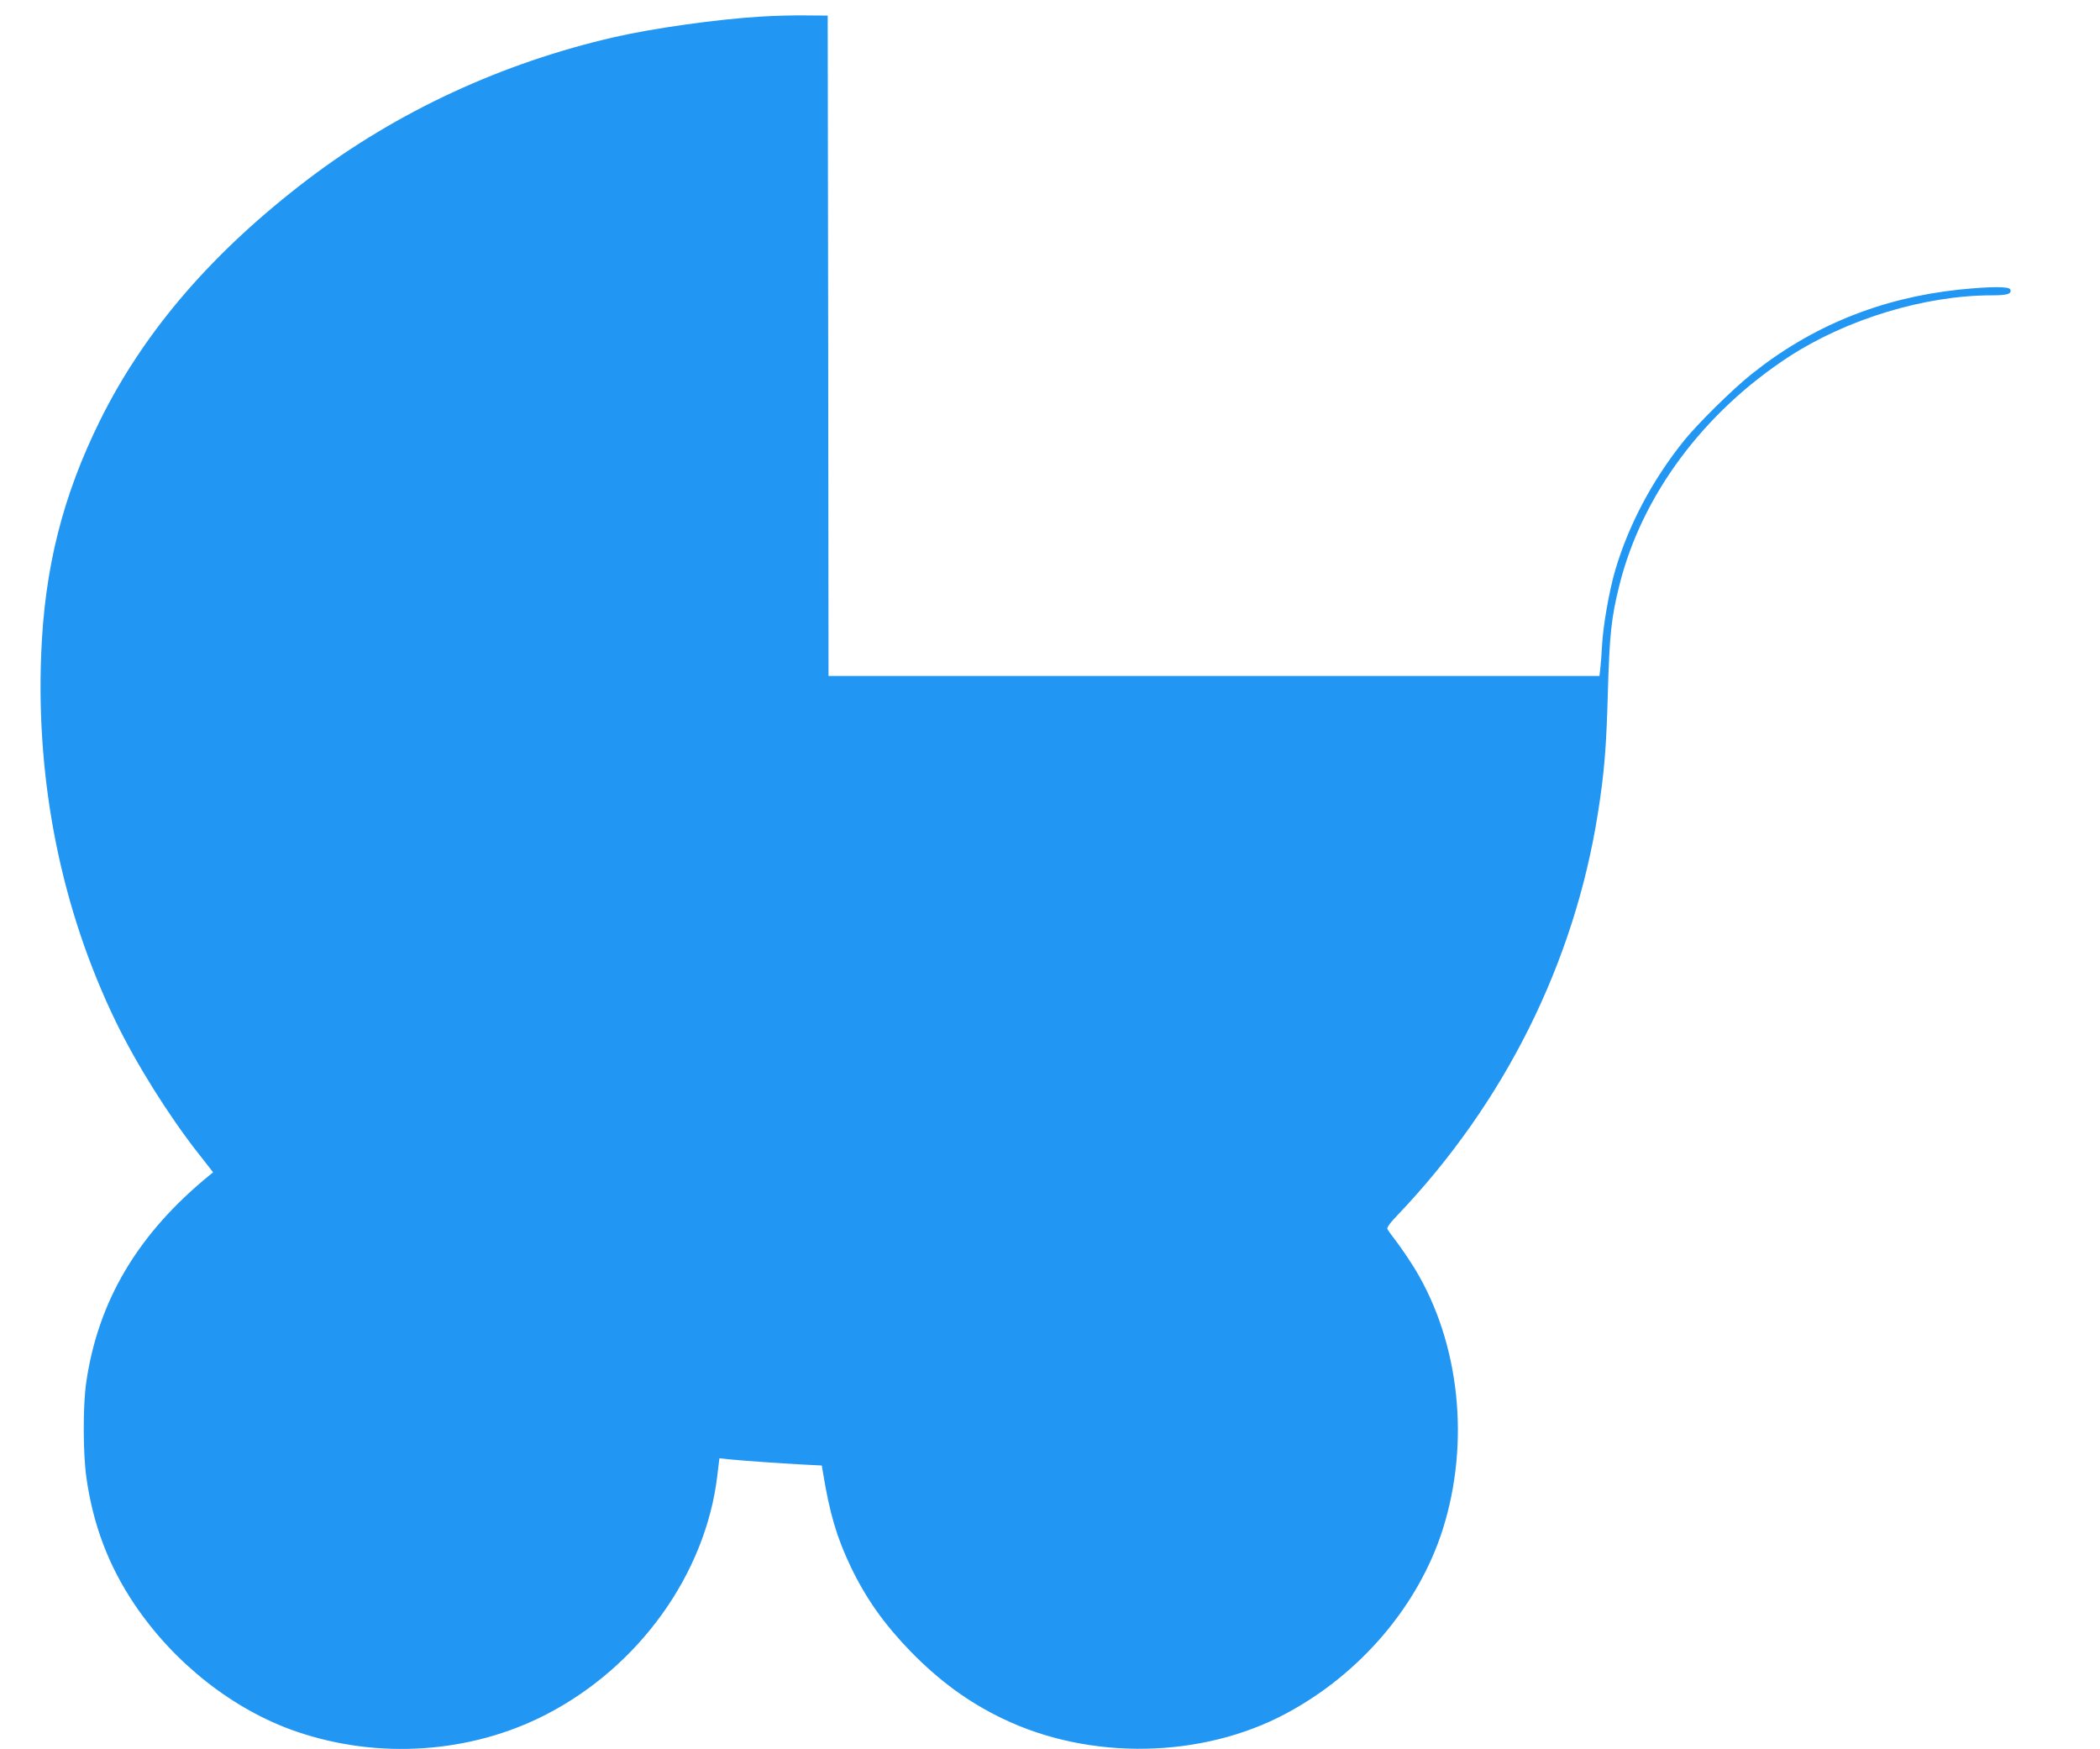
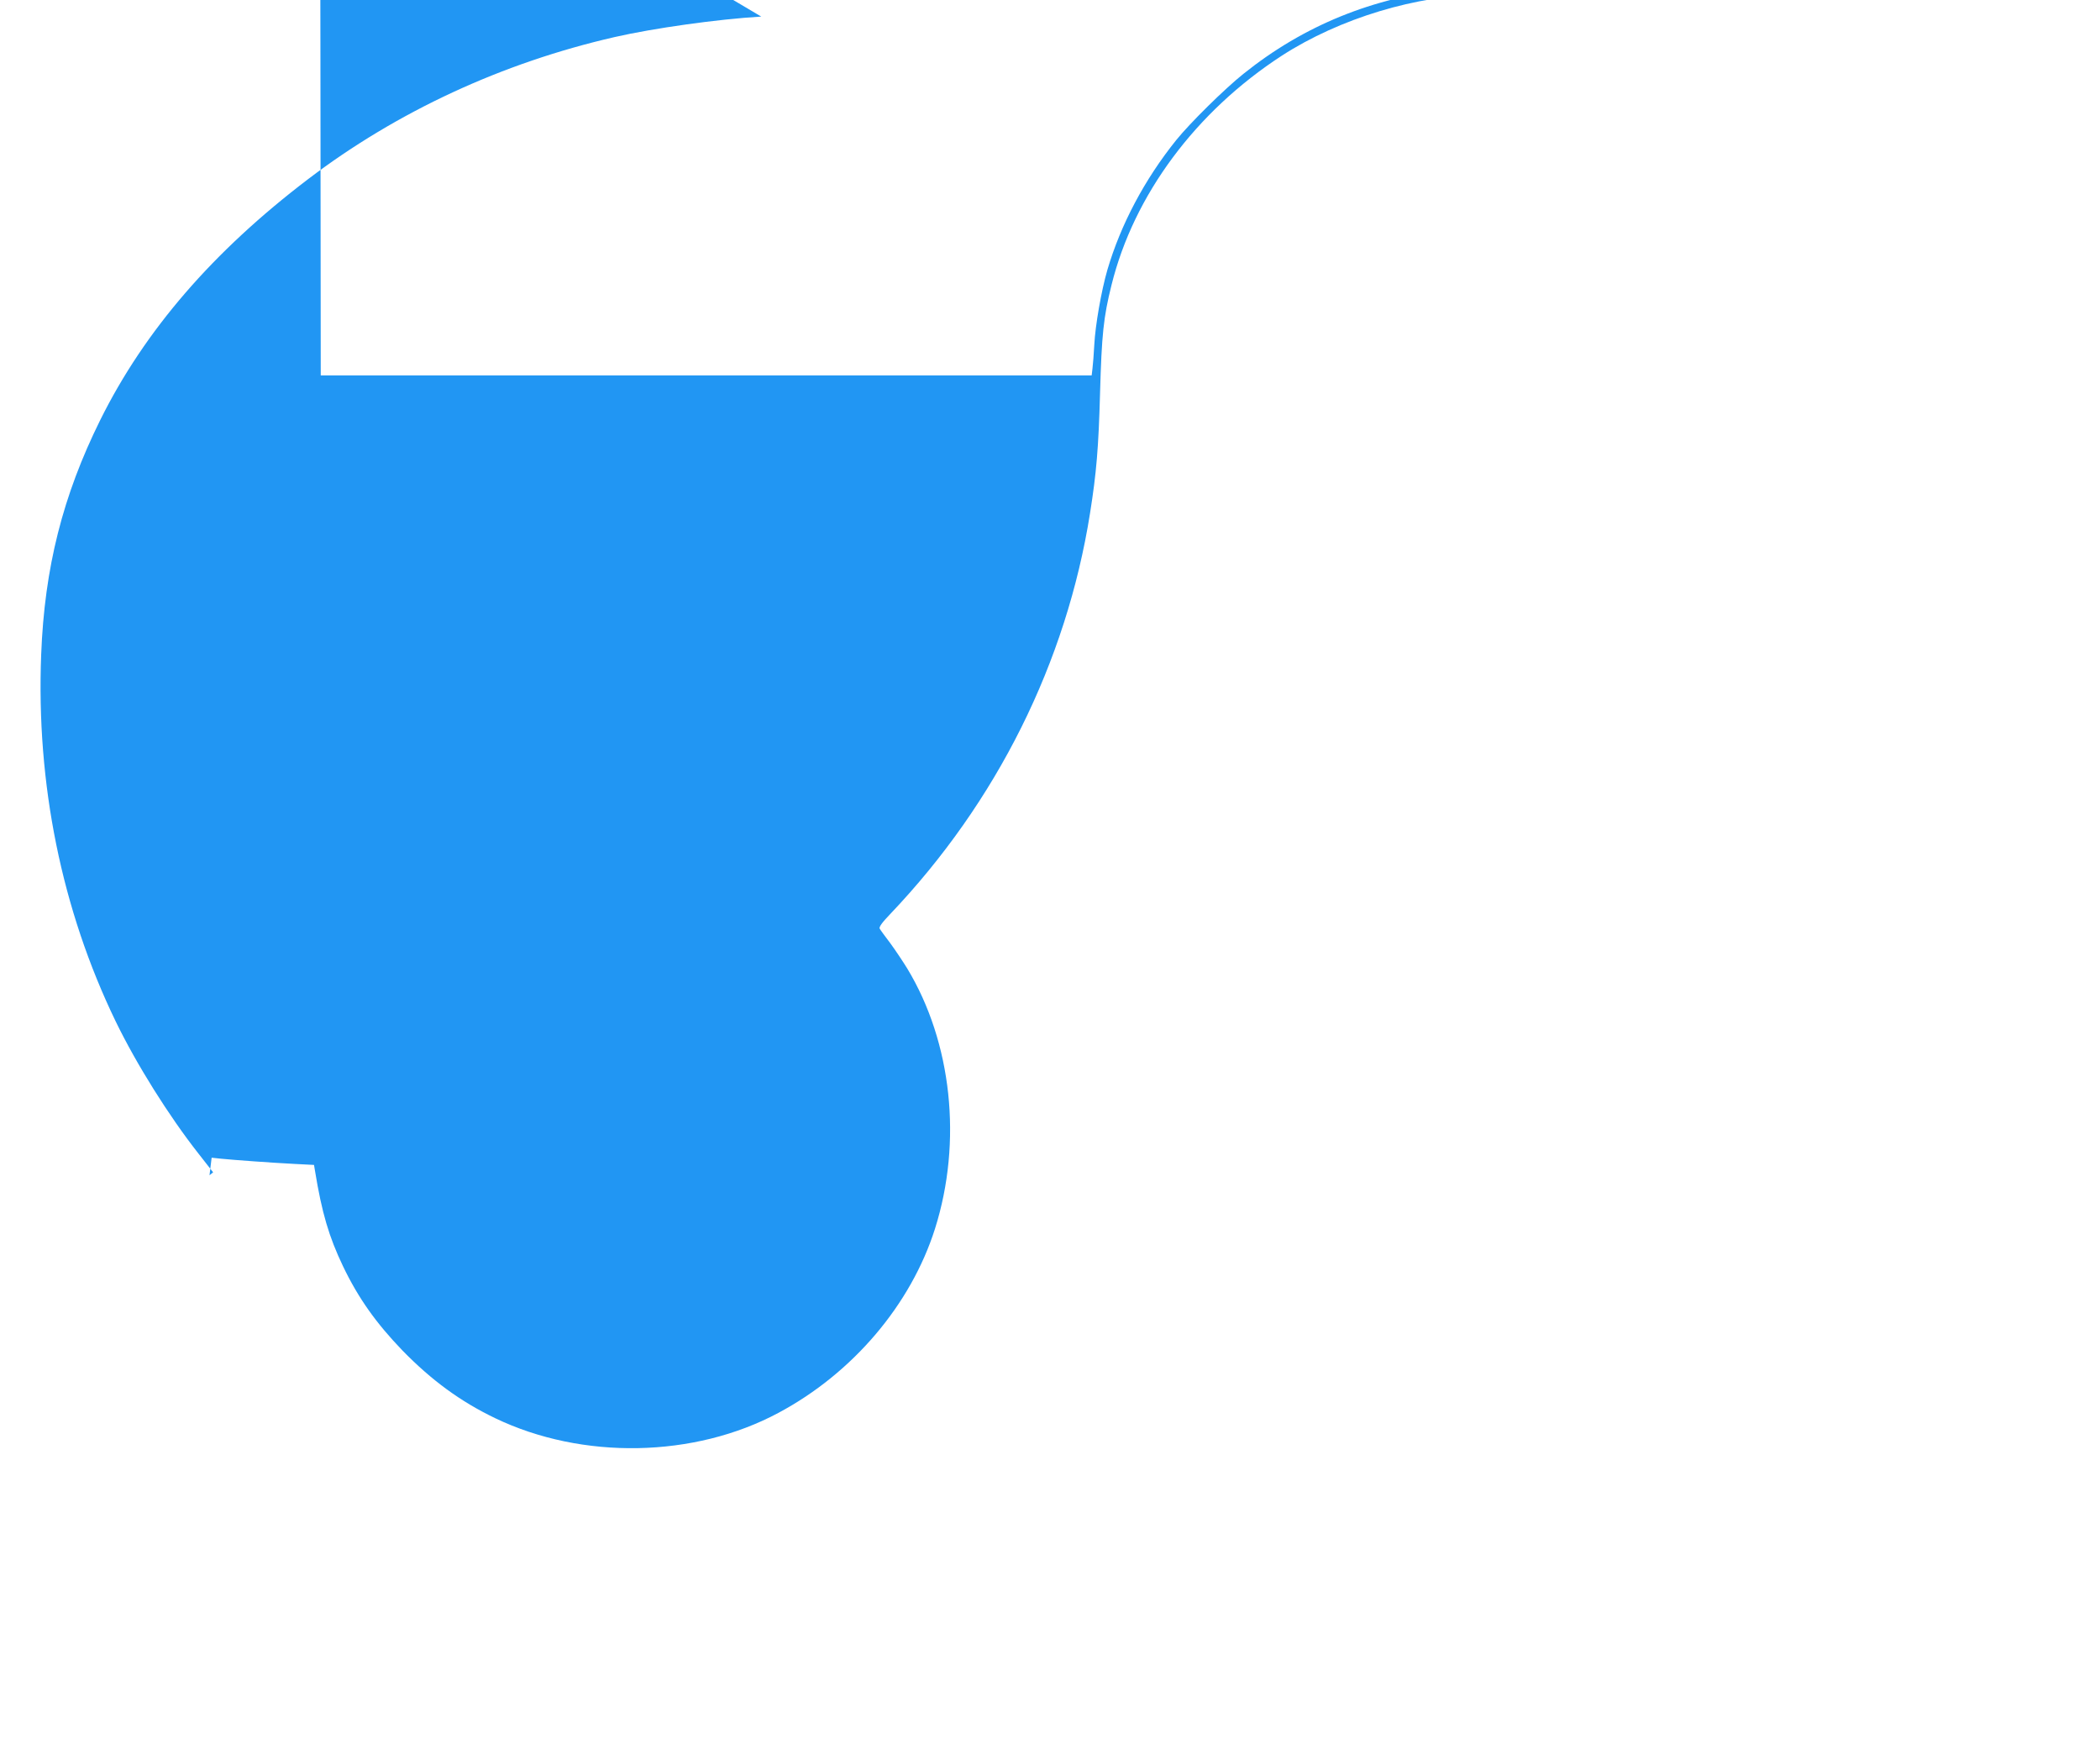
<svg xmlns="http://www.w3.org/2000/svg" version="1.0" width="1280pt" height="1066pt" viewBox="0 0 1280 1066" preserveAspectRatio="xMidYMid meet">
  <g transform="translate(0,1066) scale(0.1,-0.1)" fill="#2196f3" stroke="none">
-     <path d="M4640 10559 c-268 -16 -658 -71 -894 -125 -685 -157 -1324 -453 -1867 -865 -581 -442 -997 -923 -1268 -1469 -228 -460 -340 -901 -360 -1430 -31 -787 125 -1555 454 -2235 126 -260 324 -576 504 -805 l90 -115 -22 -18 c-437 -356 -681 -768 -752 -1267 -20 -140 -19 -428 1 -571 40 -289 135 -541 293 -776 242 -360 603 -644 986 -776 500 -172 1063 -134 1523 103 567 292 973 857 1044 1455 l13 107 56 -6 c80 -8 313 -25 451 -32 l117 -6 6 -36 c42 -257 85 -402 171 -582 93 -194 202 -347 363 -514 178 -182 353 -310 563 -411 532 -256 1215 -243 1728 32 453 242 807 659 954 1122 168 531 103 1136 -169 1586 -27 44 -74 114 -104 155 -31 41 -60 80 -64 88 -6 9 14 37 65 90 649 682 1073 1533 1217 2442 39 245 52 400 61 730 10 359 21 465 70 661 136 549 513 1056 1037 1397 352 228 827 372 1233 372 96 0 124 9 113 36 -7 19 -122 18 -310 -1 -480 -51 -901 -222 -1269 -517 -115 -92 -325 -299 -409 -403 -194 -241 -339 -516 -420 -791 -37 -127 -74 -339 -80 -457 -3 -56 -8 -121 -11 -144 l-5 -43 -2350 0 -2349 0 -2 2013 -3 2012 -135 1 c-74 1 -196 -2 -270 -7z" />
+     <path d="M4640 10559 c-268 -16 -658 -71 -894 -125 -685 -157 -1324 -453 -1867 -865 -581 -442 -997 -923 -1268 -1469 -228 -460 -340 -901 -360 -1430 -31 -787 125 -1555 454 -2235 126 -260 324 -576 504 -805 l90 -115 -22 -18 l13 107 56 -6 c80 -8 313 -25 451 -32 l117 -6 6 -36 c42 -257 85 -402 171 -582 93 -194 202 -347 363 -514 178 -182 353 -310 563 -411 532 -256 1215 -243 1728 32 453 242 807 659 954 1122 168 531 103 1136 -169 1586 -27 44 -74 114 -104 155 -31 41 -60 80 -64 88 -6 9 14 37 65 90 649 682 1073 1533 1217 2442 39 245 52 400 61 730 10 359 21 465 70 661 136 549 513 1056 1037 1397 352 228 827 372 1233 372 96 0 124 9 113 36 -7 19 -122 18 -310 -1 -480 -51 -901 -222 -1269 -517 -115 -92 -325 -299 -409 -403 -194 -241 -339 -516 -420 -791 -37 -127 -74 -339 -80 -457 -3 -56 -8 -121 -11 -144 l-5 -43 -2350 0 -2349 0 -2 2013 -3 2012 -135 1 c-74 1 -196 -2 -270 -7z" />
  </g>
</svg>